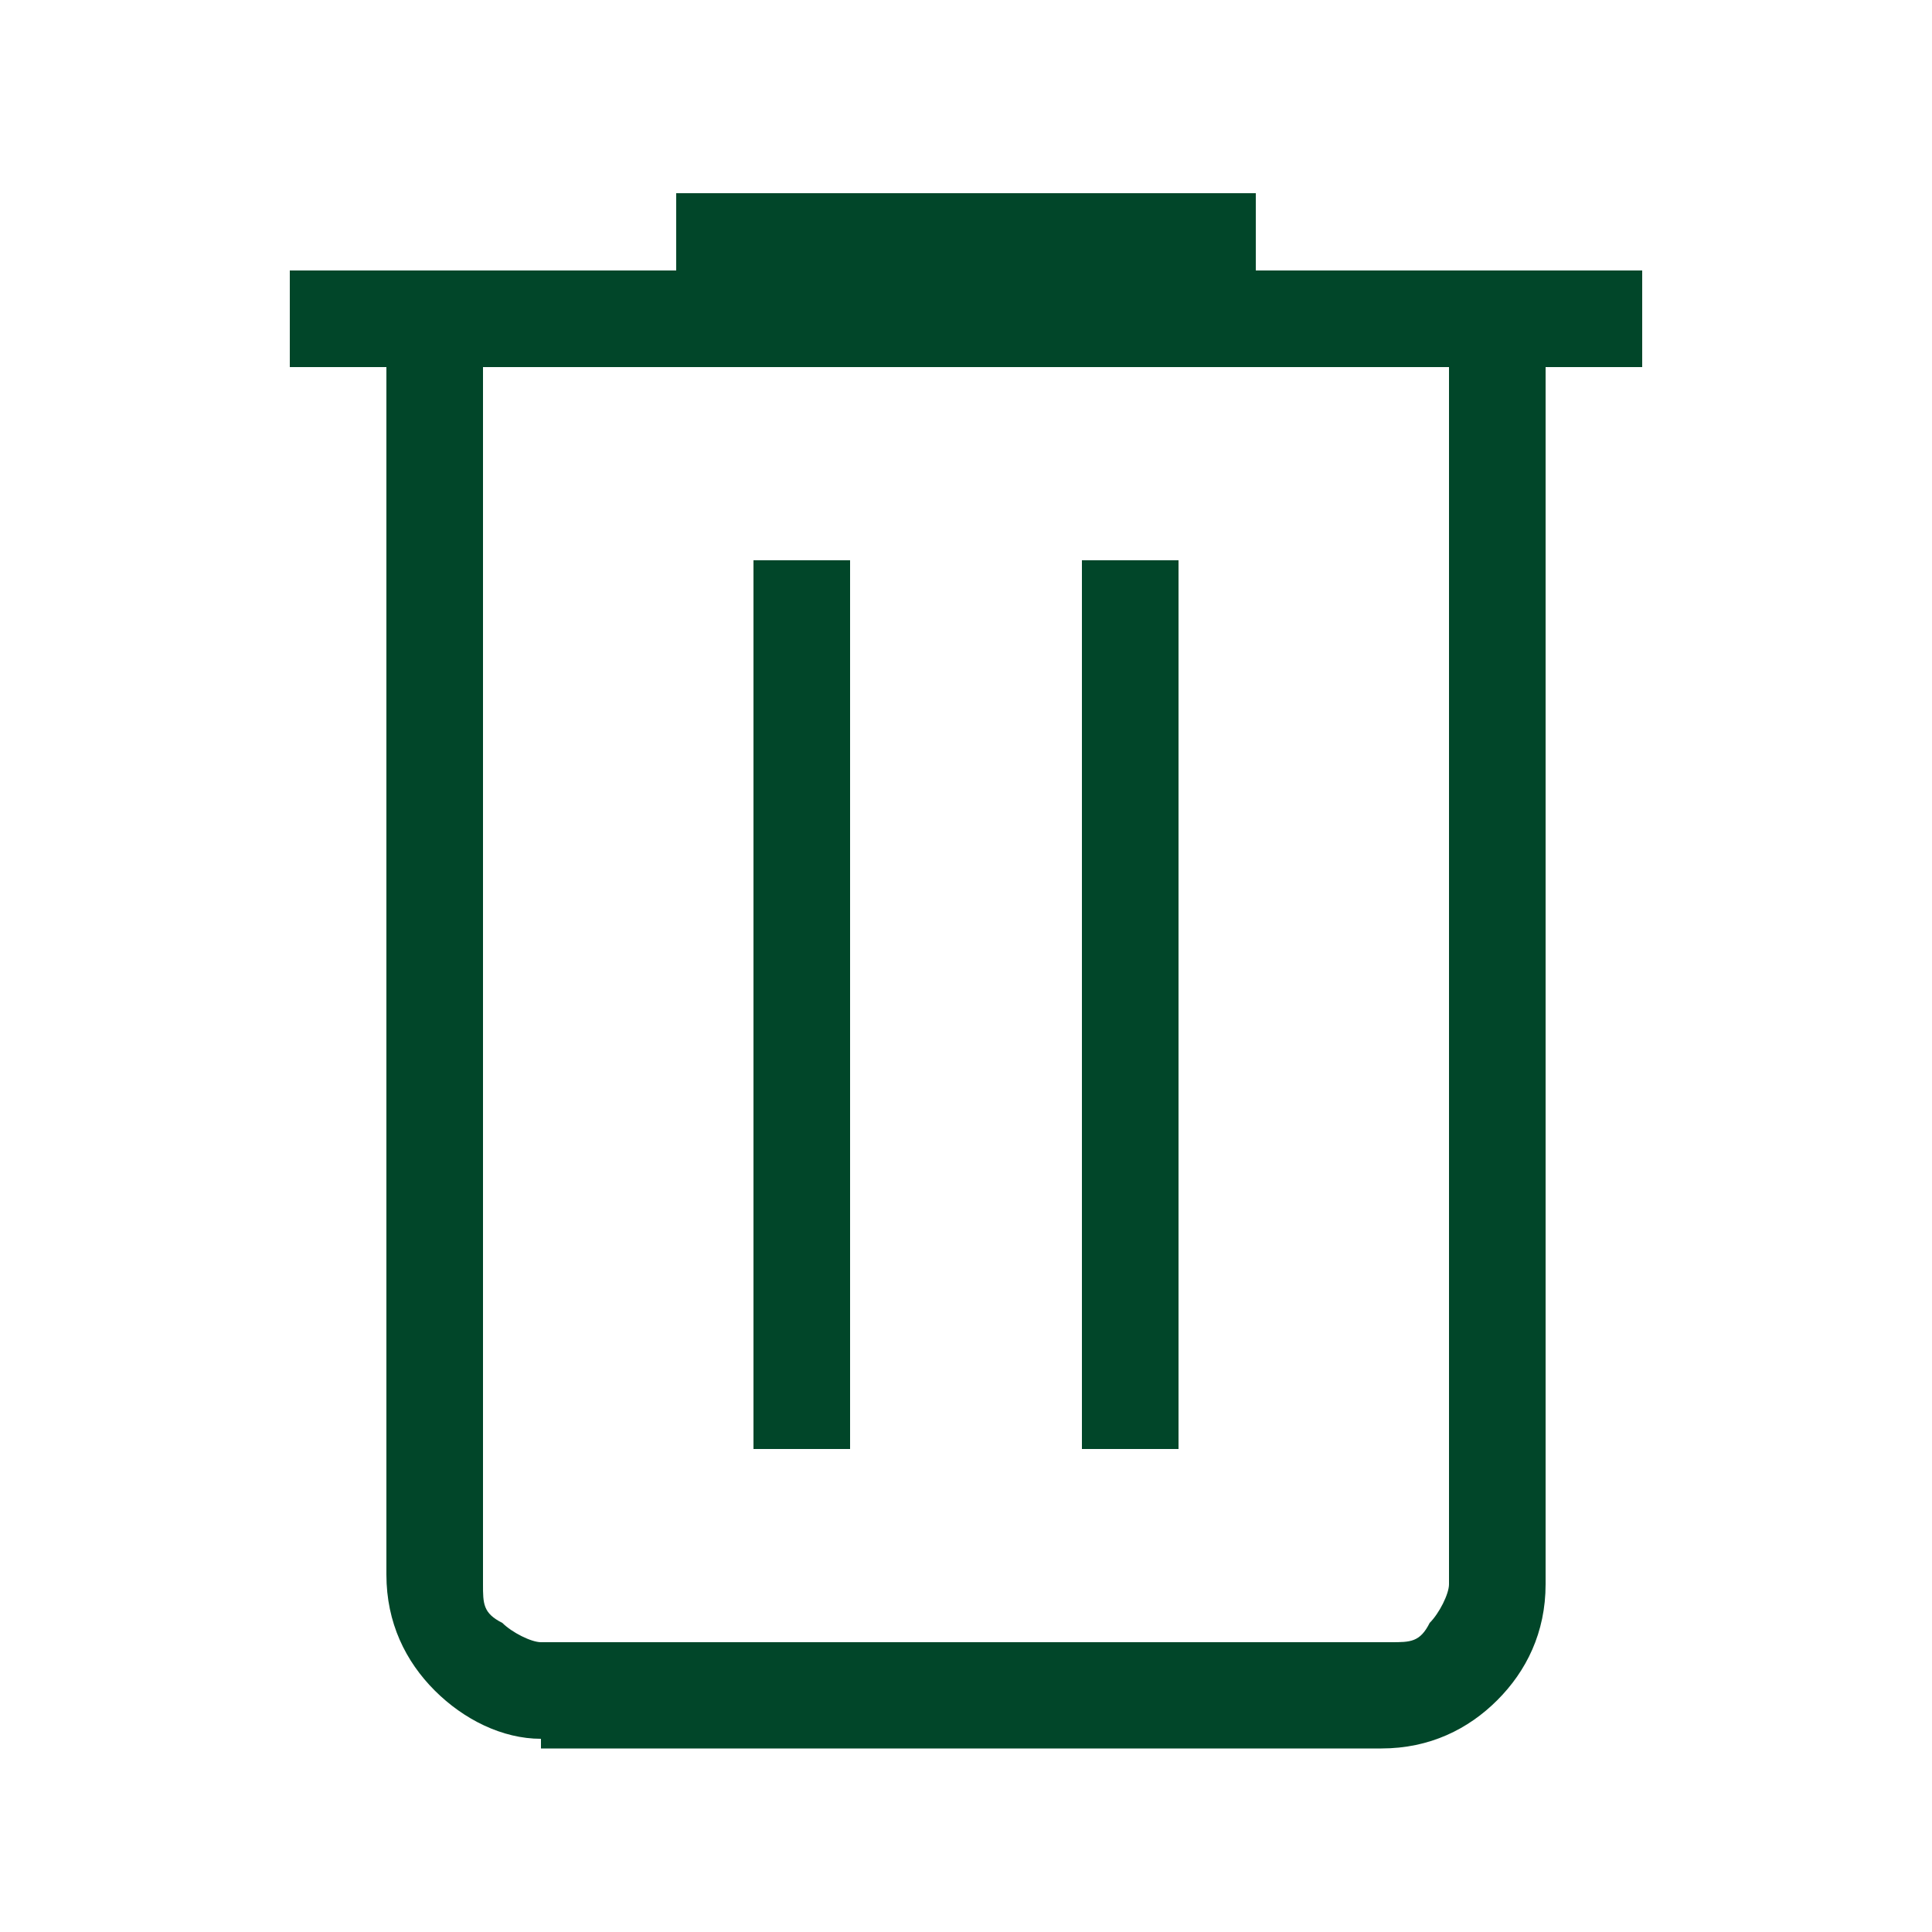
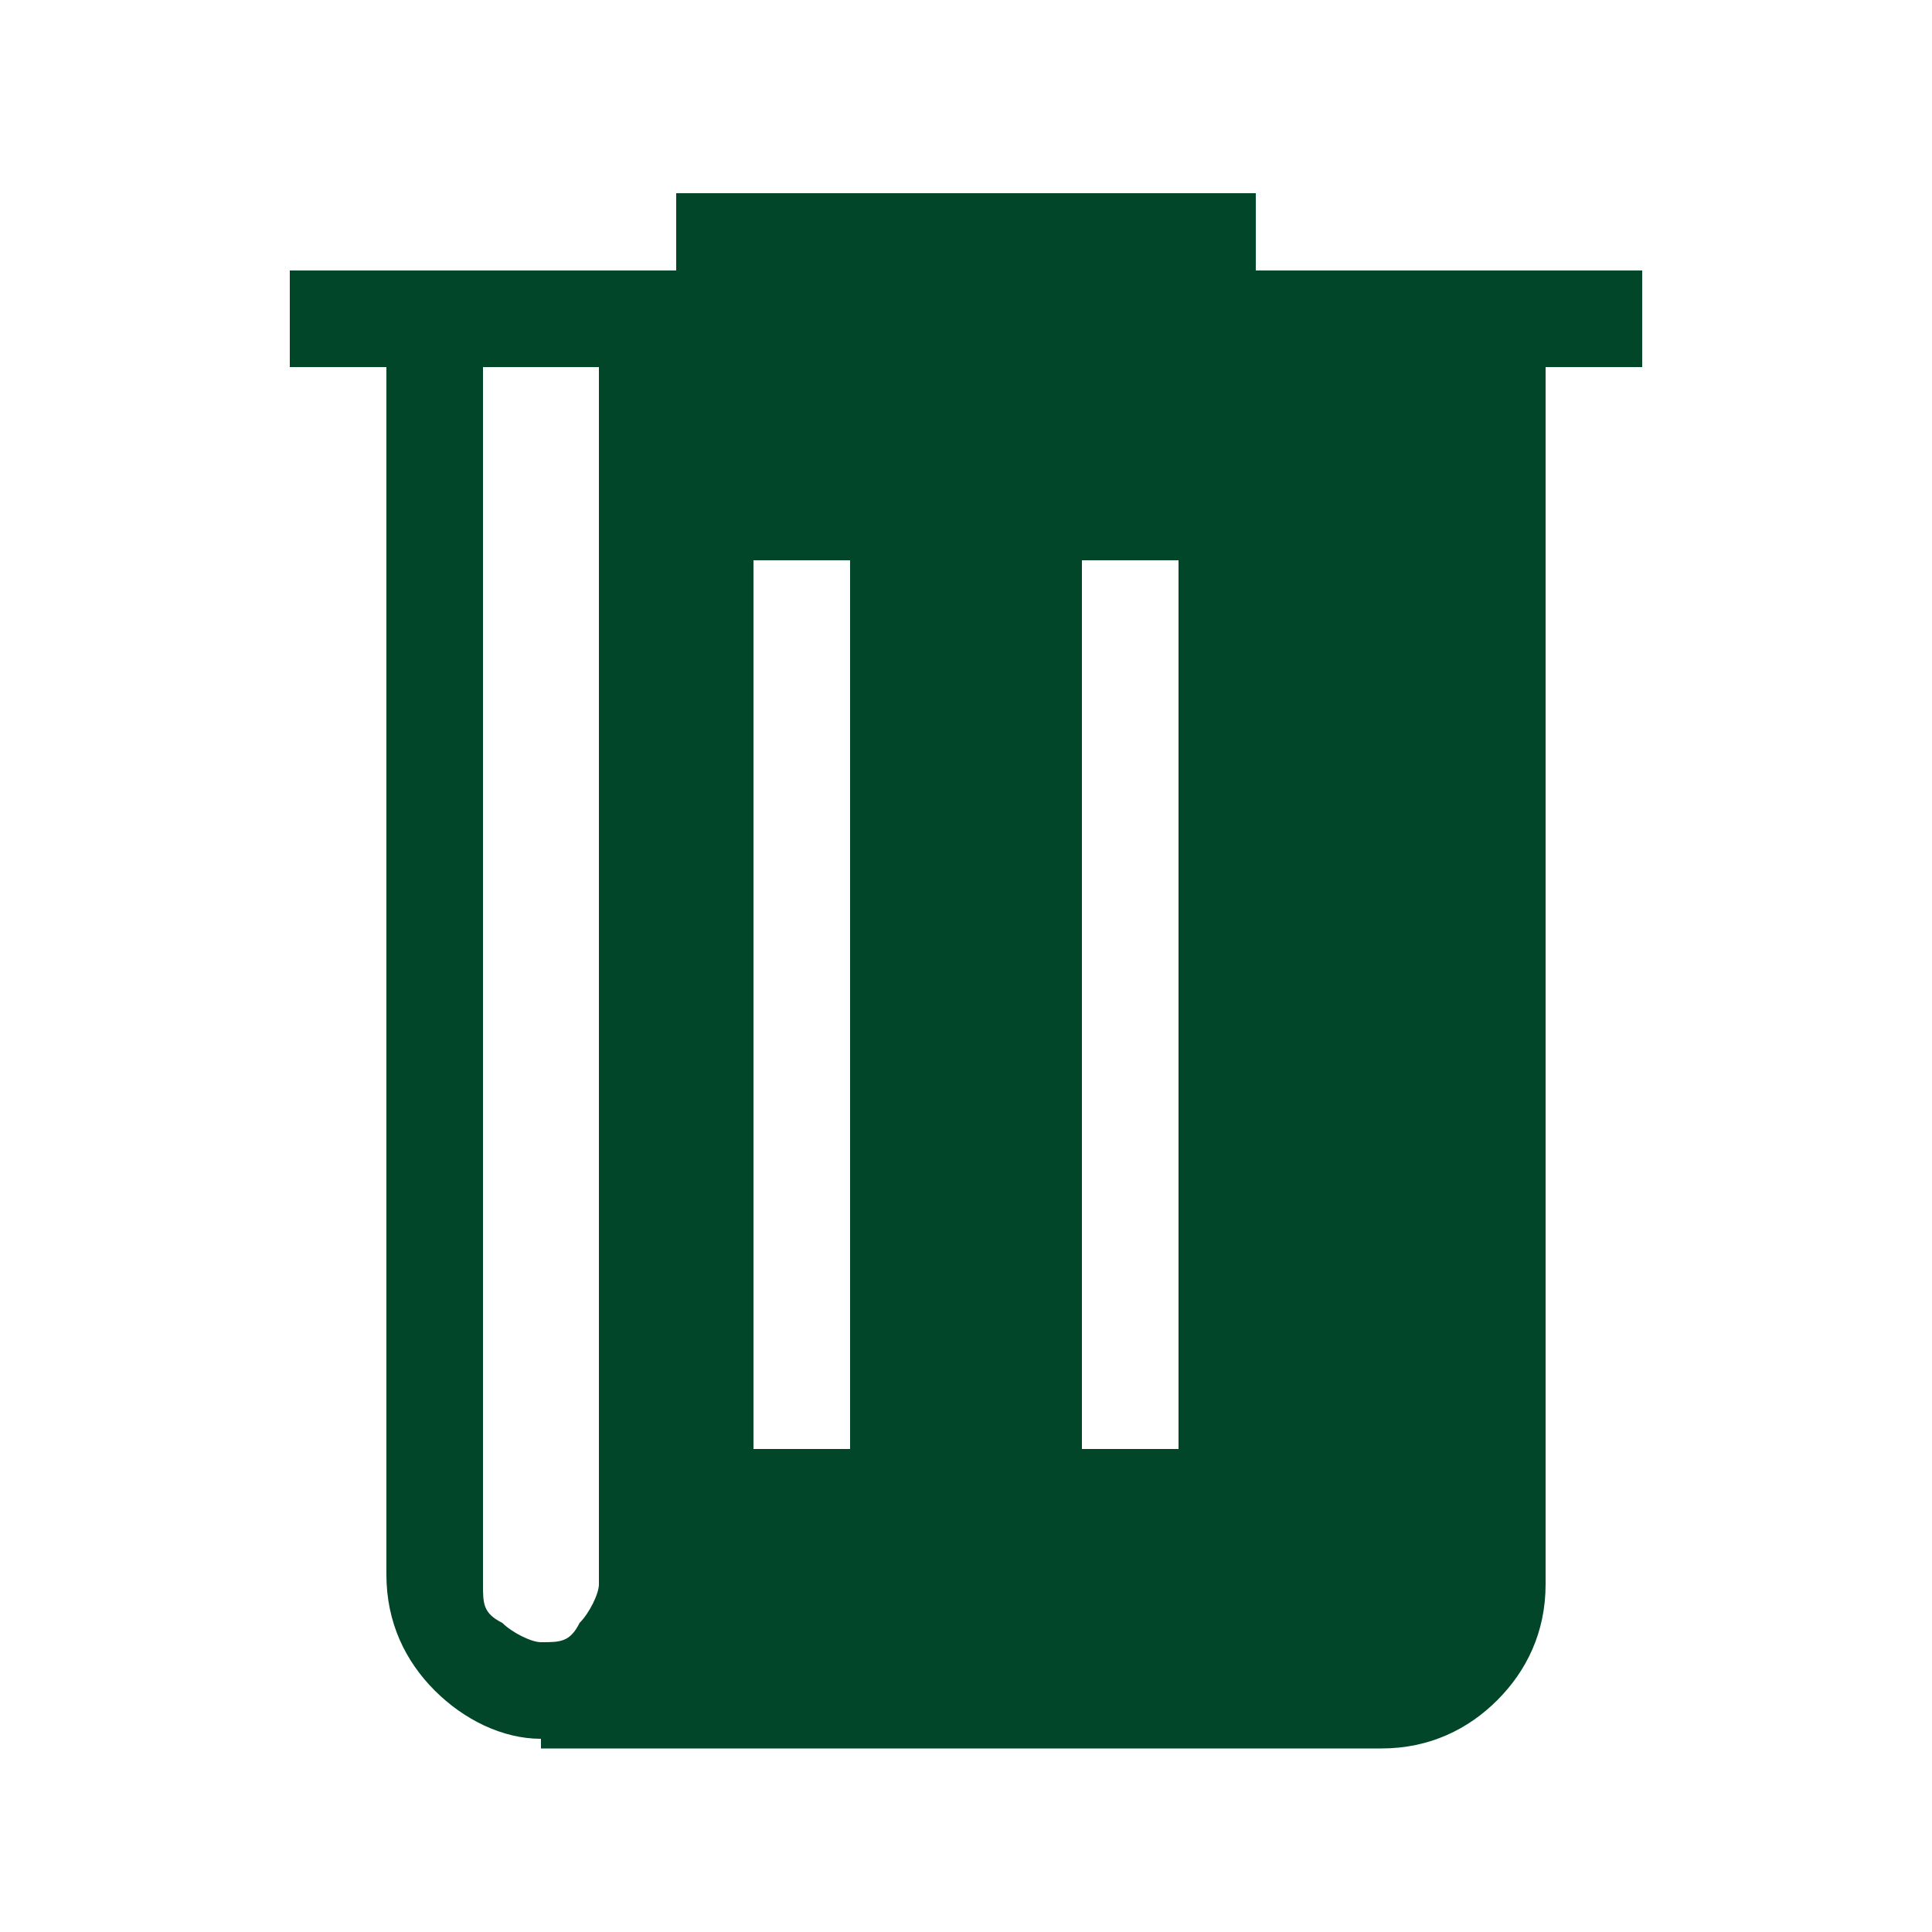
<svg xmlns="http://www.w3.org/2000/svg" id="Layer_1" data-name="Layer 1" version="1.1" viewBox="0 0 20 20">
  <defs>
    <style>
      .cls-1 {
        fill: #014629;
        stroke-width: 0px;
      }
    </style>
  </defs>
-   <path class="cls-1" d="M5.6,18c-.4,0-.8-.2-1.1-.5-.3-.3-.5-.7-.5-1.2V3.8h-1v-1h4v-.8h6v.8h4v1h-1v12.6c0,.5-.2.9-.5,1.2s-.7.5-1.2.5H5.6ZM15,3.8H5v12.6c0,.2,0,.3.2.4.1.1.3.2.4.2h8.8c.2,0,.3,0,.4-.2.1-.1.2-.3.2-.4V3.8ZM7.8,15h1V5.8h-1v9.1ZM11.2,15h1V5.8h-1v9.1ZM5,3.8v13.2V3.8Z" />
+   <path class="cls-1" d="M5.6,18c-.4,0-.8-.2-1.1-.5-.3-.3-.5-.7-.5-1.2V3.8h-1v-1h4v-.8h6v.8h4v1h-1v12.6c0,.5-.2.9-.5,1.2s-.7.5-1.2.5H5.6ZM15,3.8H5v12.6c0,.2,0,.3.2.4.1.1.3.2.4.2c.2,0,.3,0,.4-.2.1-.1.2-.3.2-.4V3.8ZM7.8,15h1V5.8h-1v9.1ZM11.2,15h1V5.8h-1v9.1ZM5,3.8v13.2V3.8Z" />
</svg>